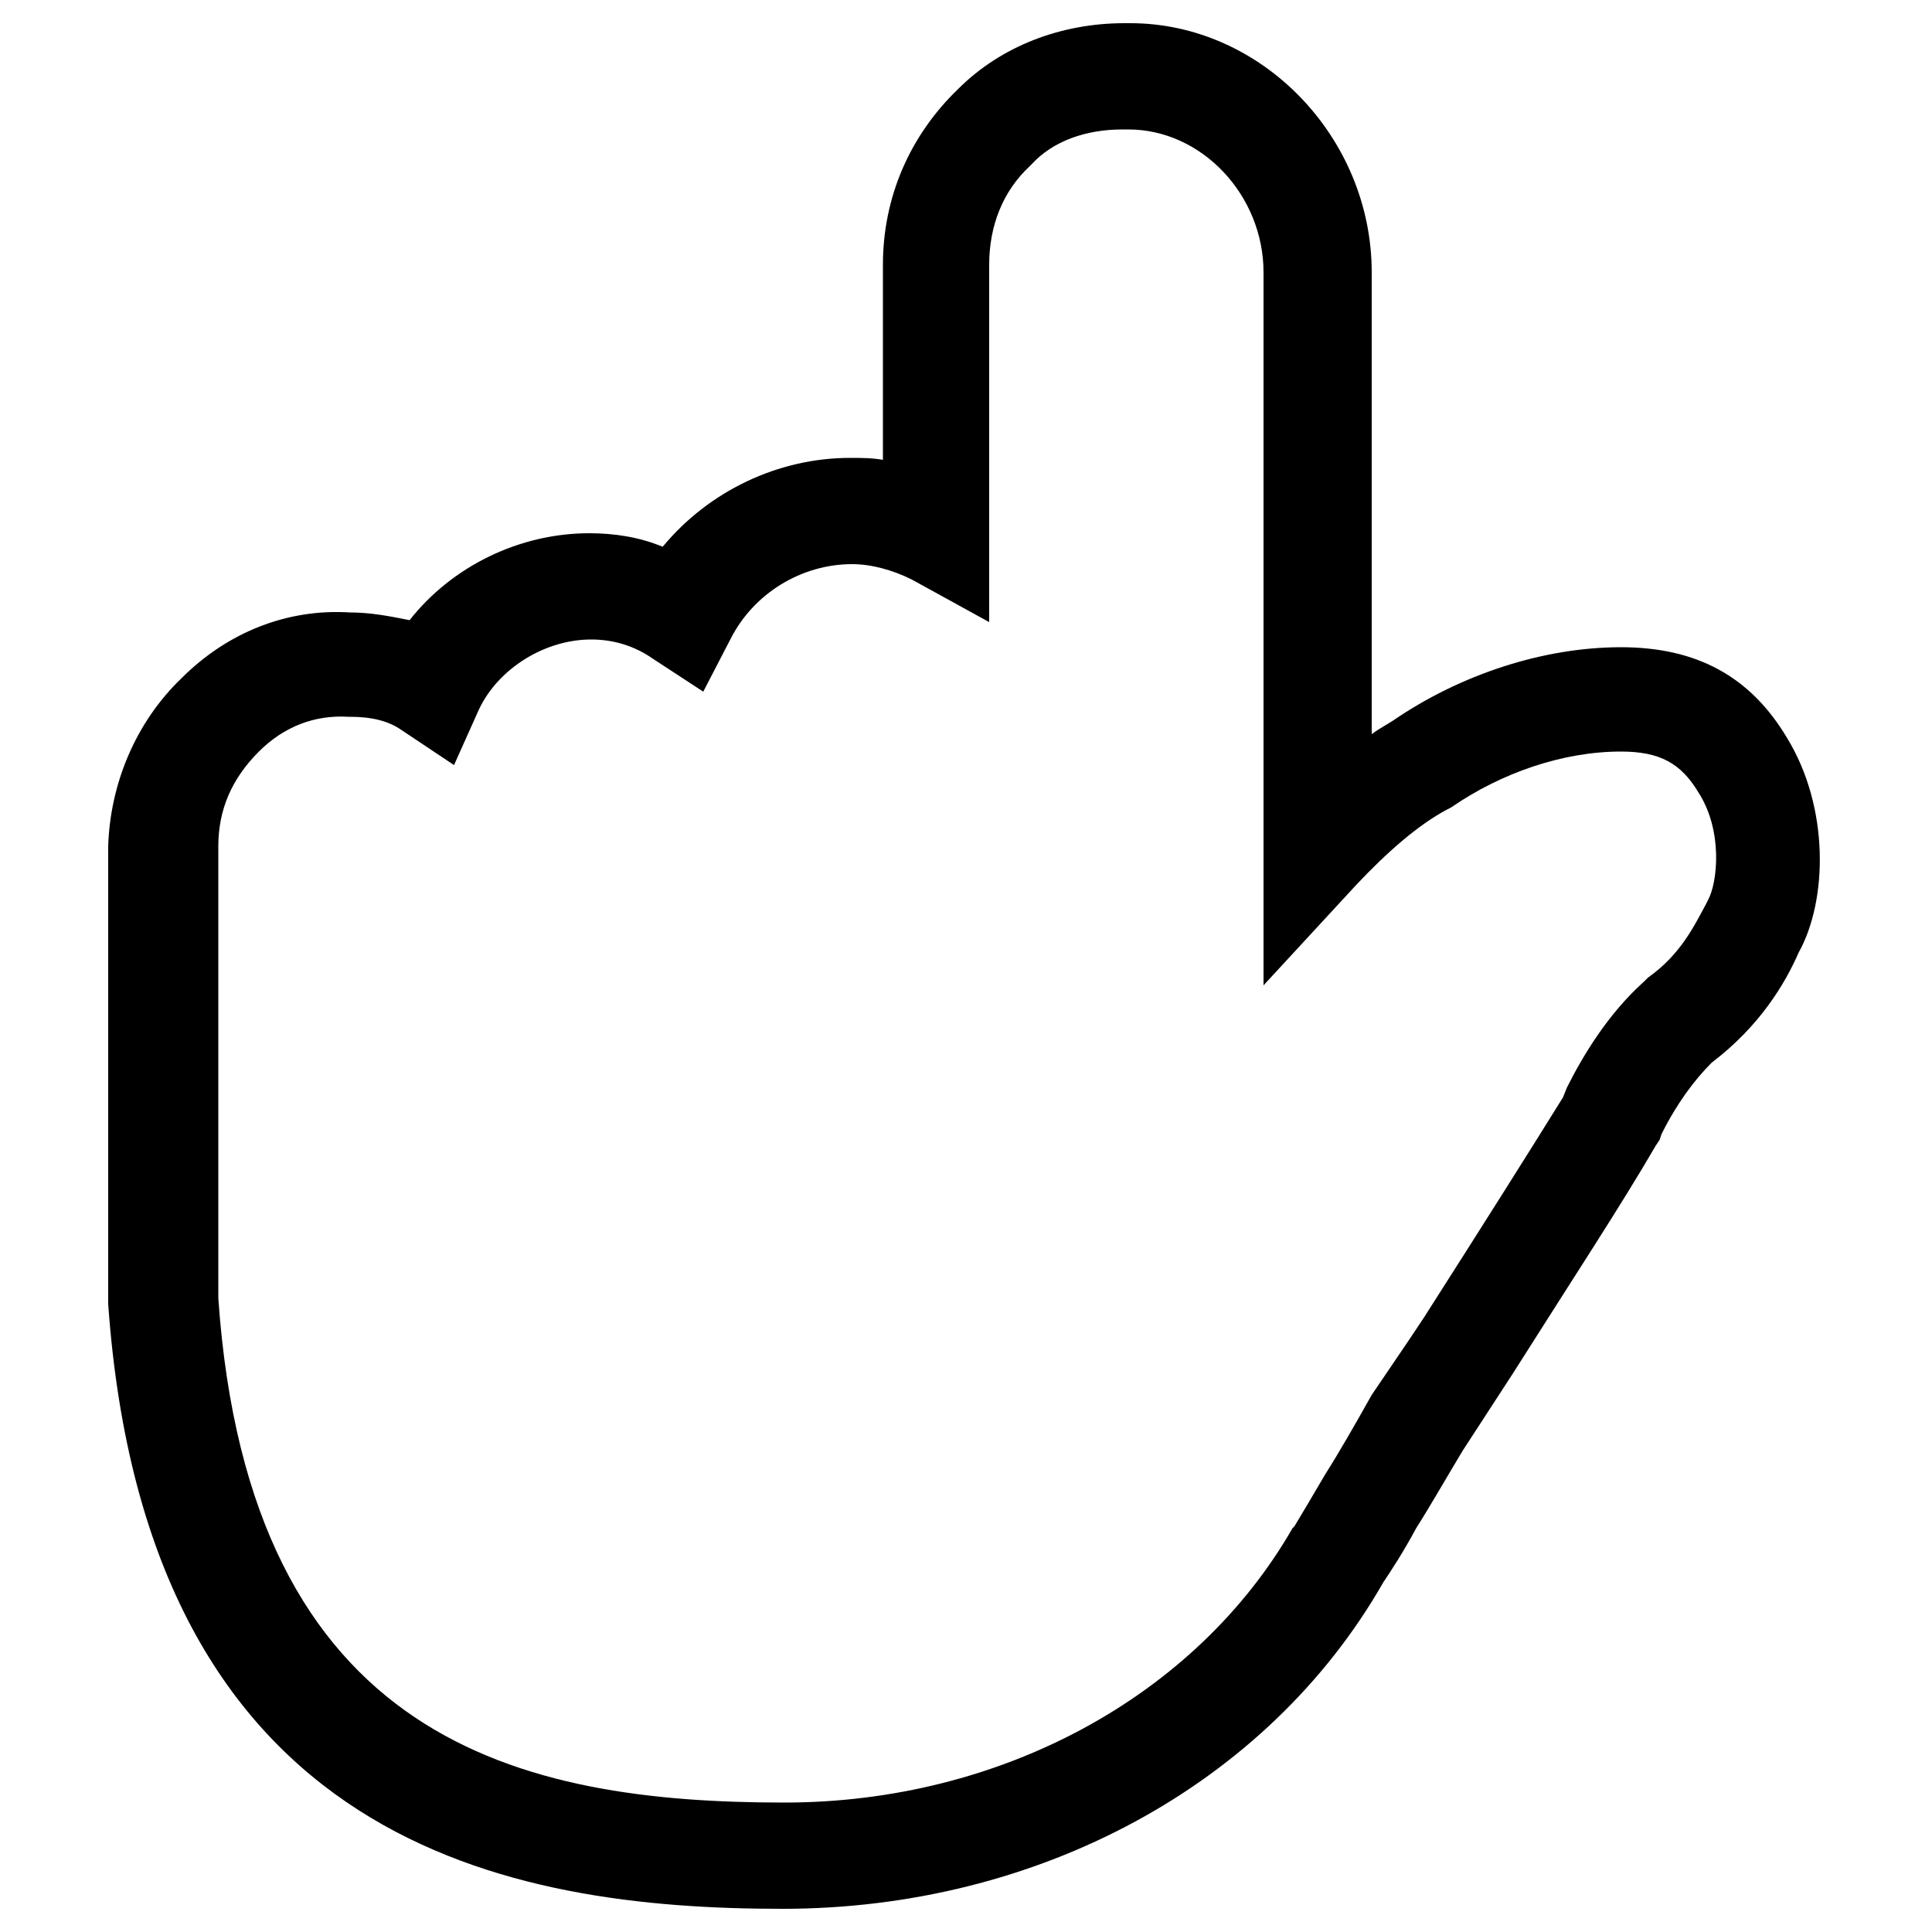
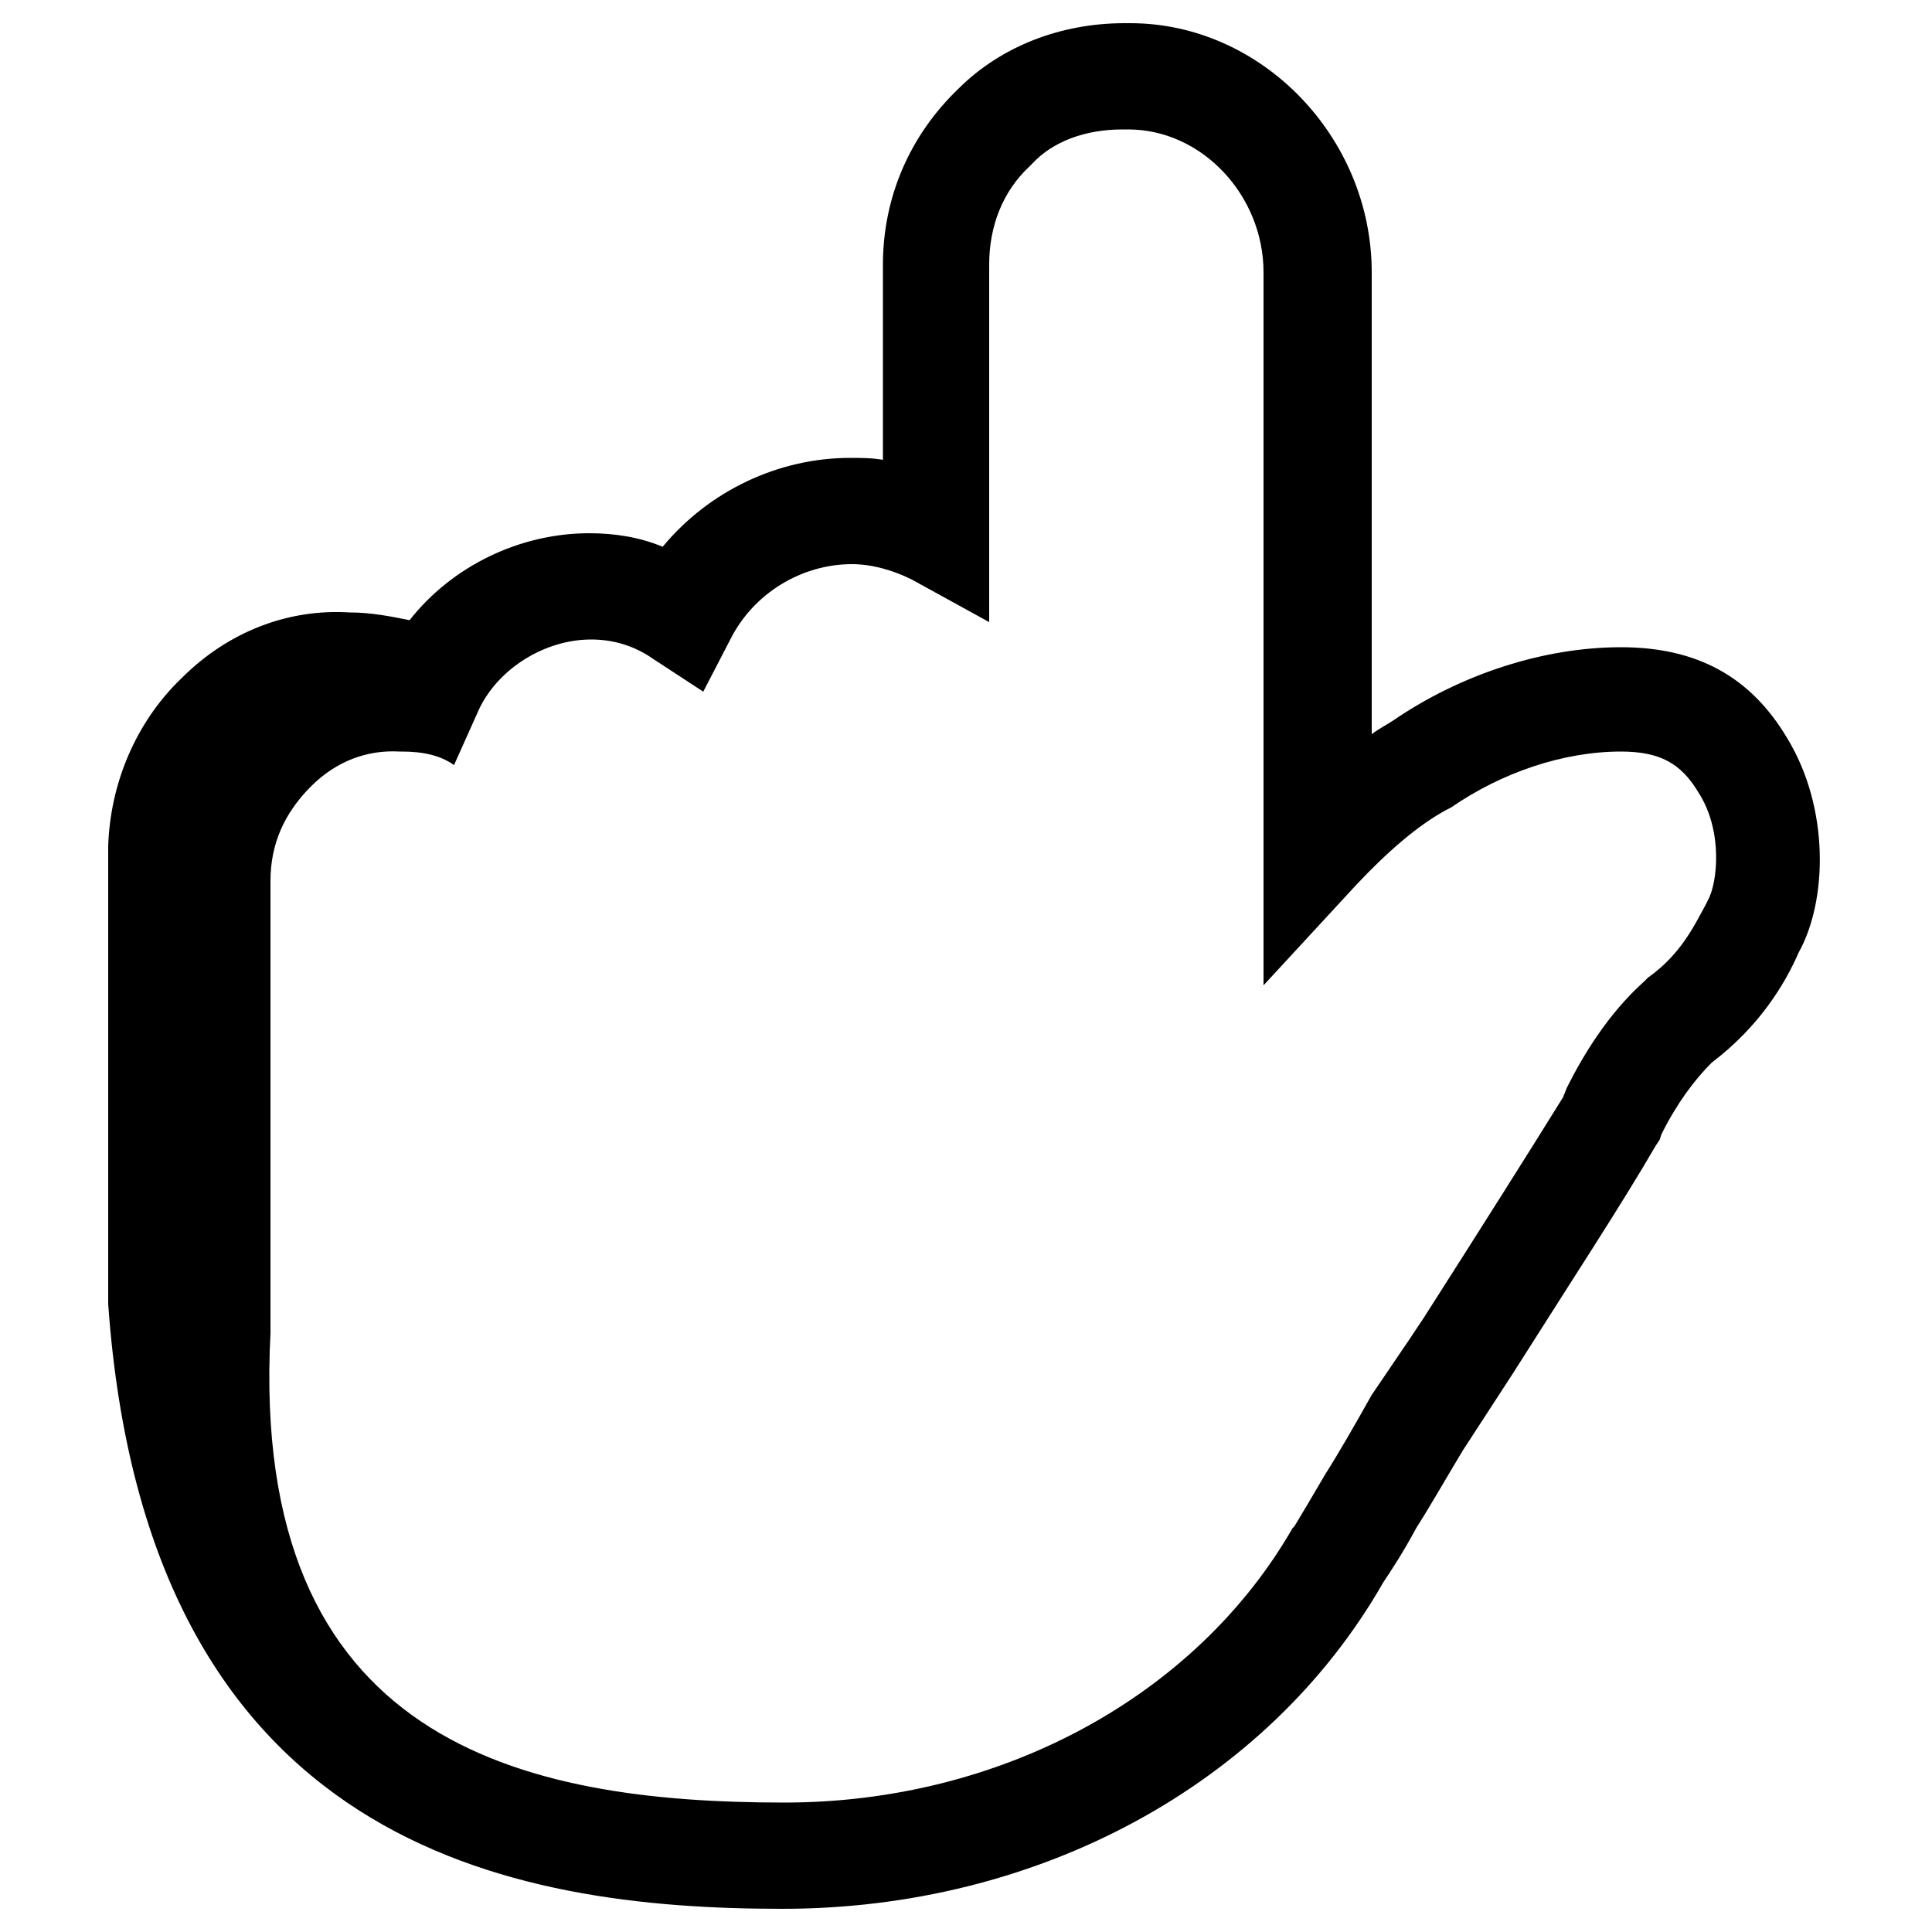
<svg xmlns="http://www.w3.org/2000/svg" version="1.1" id="Layer_1" x="0px" y="0px" viewBox="0 0 100 100" style="enable-background:new 0 0 100 100;" xml:space="preserve">
  <g>
-     <path d="M9.4,35.1c2.4-2.4,5.5-3.6,8.7-3.4c1.1,0,2.1,0.2,3.1,0.4c2.2-2.8,5.7-4.5,9.3-4.5c1.3,0,2.6,0.2,3.8,0.7   c2.4-2.9,6-4.6,9.7-4.6c0.6,0,1.1,0,1.7,0.1V13.7c0-3.5,1.4-6.7,3.9-9.1c2.2-2.2,5.3-3.4,8.6-3.4h0.3c6.8,0,12.5,5.9,12.5,12.9   v23.9c0.4-0.3,0.8-0.5,1.1-0.7c3.5-2.4,7.8-3.8,11.8-3.8c3.9,0,6.7,1.5,8.6,4.7c2.2,3.6,2.1,8.4,0.6,11.1c-0.7,1.6-2,3.8-4.5,5.7   c-0.9,0.9-1.8,2.1-2.6,3.7L85.9,59l-0.2,0.3c-1.8,3.1-4.3,6.9-7.4,11.8l-2.6,4c-0.9,1.5-1.7,2.9-2.4,4c-0.7,1.3-1.3,2.2-1.7,2.8   c-6,10.5-17.9,16.9-31.1,16.9c-14,0-32.9-3.2-34.9-31.3l0-23.7C5.7,40.6,7,37.4,9.4,35.1z M40.6,93.3c11.2,0,21.3-5.5,26.3-14.2   L67,79c0.3-0.5,0.9-1.5,1.6-2.7c0.7-1.1,1.5-2.5,2.4-4.1l1.9-2.8l0.8-1.2c3-4.7,5.4-8.5,7.2-11.4l0.2-0.5c0.8-1.6,2.1-3.8,4-5.5   l0.2-0.2c1.7-1.2,2.4-2.7,3-3.8l0.1-0.2c0.5-0.9,0.8-3.6-0.5-5.6c-0.9-1.5-2-2.1-4-2.1c-3,0-6.2,1.1-8.8,2.9l-0.2,0.1   c-1.5,0.8-3.1,2.2-4.7,3.9L65.4,51V14.1c0-4-3.2-7.4-7-7.4h-0.3c-1.9,0-3.6,0.6-4.7,1.8l-0.1,0.1c-1.4,1.3-2.1,3.1-2.1,5.1v18.5   L47.2,30c-1-0.5-2.1-0.8-3.1-0.8c-2.6,0-5.1,1.5-6.3,3.9l-1.4,2.7l-2.6-1.7c-1-0.7-2.1-1-3.2-1c-2.4,0-4.8,1.5-5.8,3.6l-1.3,2.9   l-2.7-1.8c-0.7-0.5-1.6-0.7-2.7-0.7l-0.1,0c-1.7-0.1-3.3,0.5-4.6,1.8c-1.4,1.4-2.1,3-2.1,4.9v23.4C12.9,90.2,27,93.3,40.6,93.3z" />
+     <path d="M9.4,35.1c2.4-2.4,5.5-3.6,8.7-3.4c1.1,0,2.1,0.2,3.1,0.4c2.2-2.8,5.7-4.5,9.3-4.5c1.3,0,2.6,0.2,3.8,0.7   c2.4-2.9,6-4.6,9.7-4.6c0.6,0,1.1,0,1.7,0.1V13.7c0-3.5,1.4-6.7,3.9-9.1c2.2-2.2,5.3-3.4,8.6-3.4h0.3c6.8,0,12.5,5.9,12.5,12.9   v23.9c0.4-0.3,0.8-0.5,1.1-0.7c3.5-2.4,7.8-3.8,11.8-3.8c3.9,0,6.7,1.5,8.6,4.7c2.2,3.6,2.1,8.4,0.6,11.1c-0.7,1.6-2,3.8-4.5,5.7   c-0.9,0.9-1.8,2.1-2.6,3.7L85.9,59l-0.2,0.3c-1.8,3.1-4.3,6.9-7.4,11.8l-2.6,4c-0.9,1.5-1.7,2.9-2.4,4c-0.7,1.3-1.3,2.2-1.7,2.8   c-6,10.5-17.9,16.9-31.1,16.9c-14,0-32.9-3.2-34.9-31.3l0-23.7C5.7,40.6,7,37.4,9.4,35.1z M40.6,93.3c11.2,0,21.3-5.5,26.3-14.2   L67,79c0.3-0.5,0.9-1.5,1.6-2.7c0.7-1.1,1.5-2.5,2.4-4.1l1.9-2.8l0.8-1.2c3-4.7,5.4-8.5,7.2-11.4l0.2-0.5c0.8-1.6,2.1-3.8,4-5.5   l0.2-0.2c1.7-1.2,2.4-2.7,3-3.8l0.1-0.2c0.5-0.9,0.8-3.6-0.5-5.6c-0.9-1.5-2-2.1-4-2.1c-3,0-6.2,1.1-8.8,2.9l-0.2,0.1   c-1.5,0.8-3.1,2.2-4.7,3.9L65.4,51V14.1c0-4-3.2-7.4-7-7.4h-0.3c-1.9,0-3.6,0.6-4.7,1.8l-0.1,0.1c-1.4,1.3-2.1,3.1-2.1,5.1v18.5   L47.2,30c-1-0.5-2.1-0.8-3.1-0.8c-2.6,0-5.1,1.5-6.3,3.9l-1.4,2.7l-2.6-1.7c-1-0.7-2.1-1-3.2-1c-2.4,0-4.8,1.5-5.8,3.6l-1.3,2.9   c-0.7-0.5-1.6-0.7-2.7-0.7l-0.1,0c-1.7-0.1-3.3,0.5-4.6,1.8c-1.4,1.4-2.1,3-2.1,4.9v23.4C12.9,90.2,27,93.3,40.6,93.3z" />
  </g>
</svg>